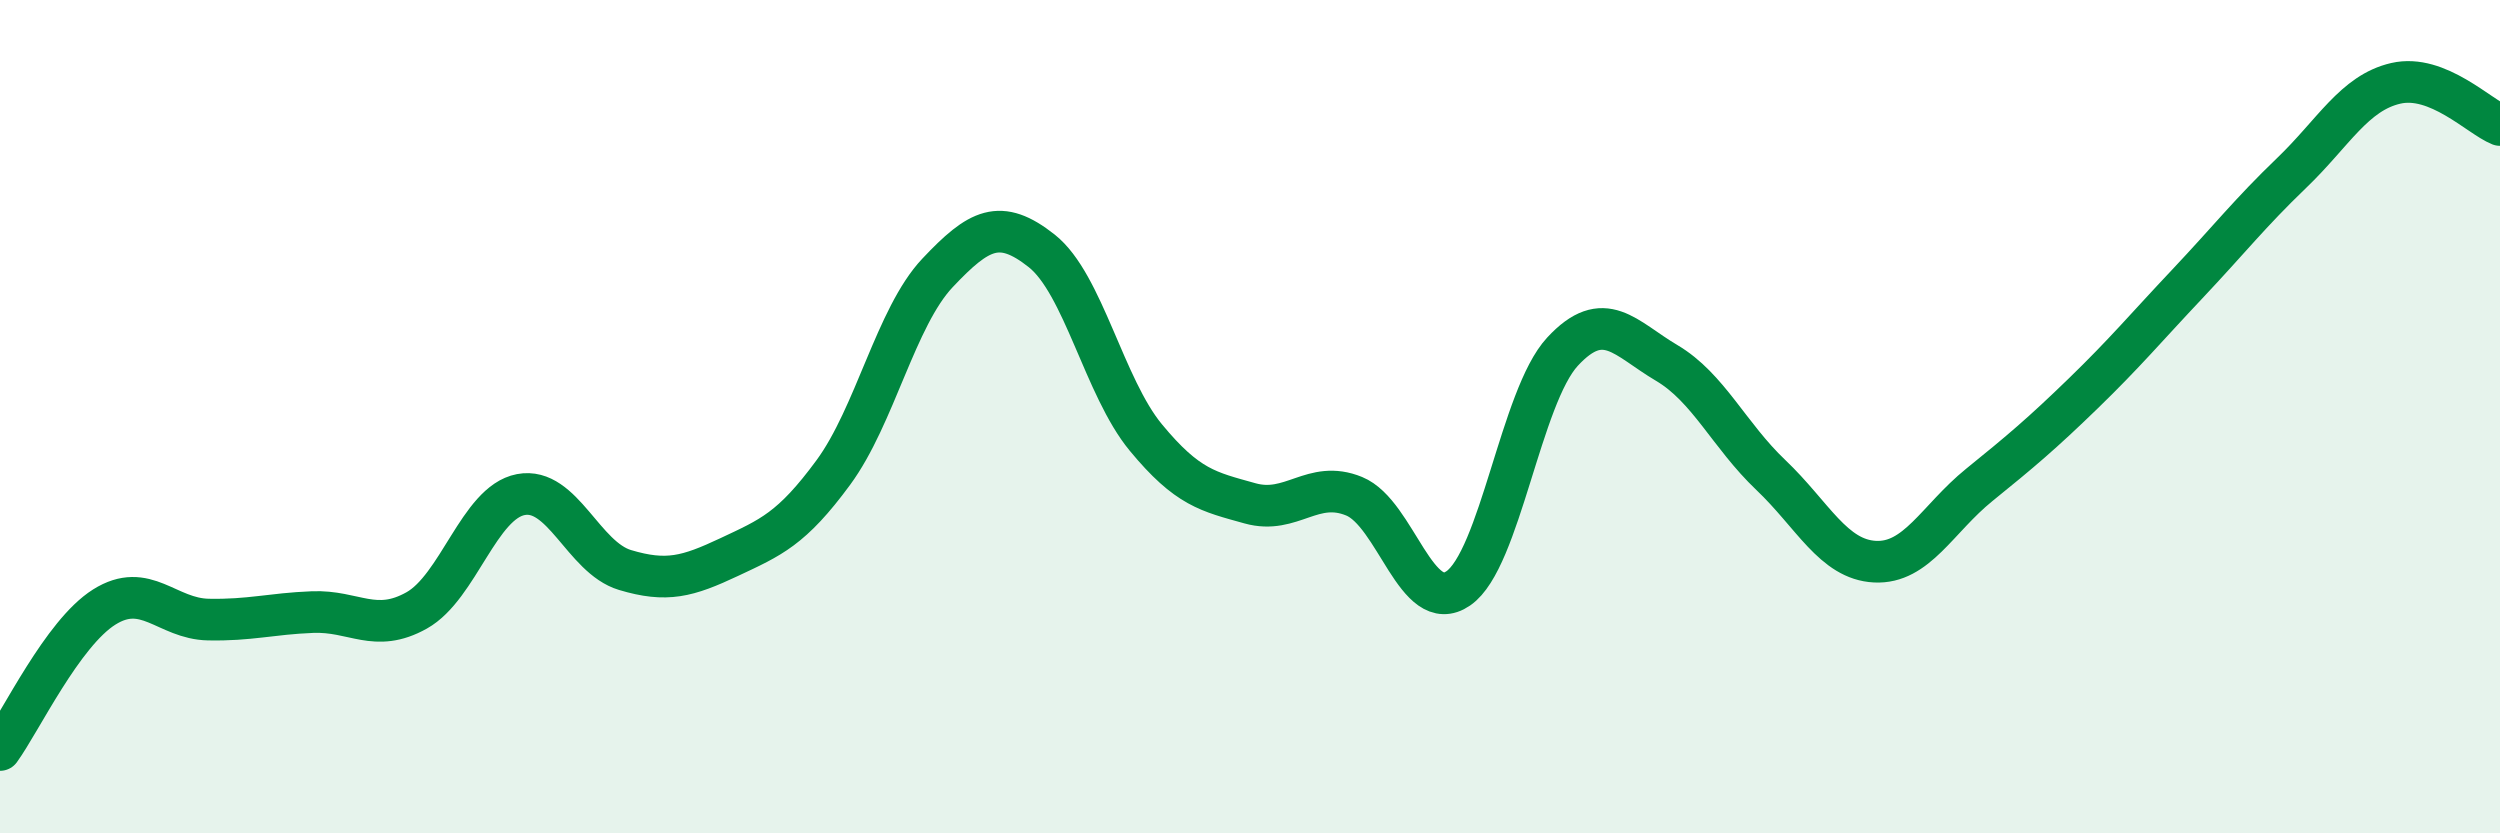
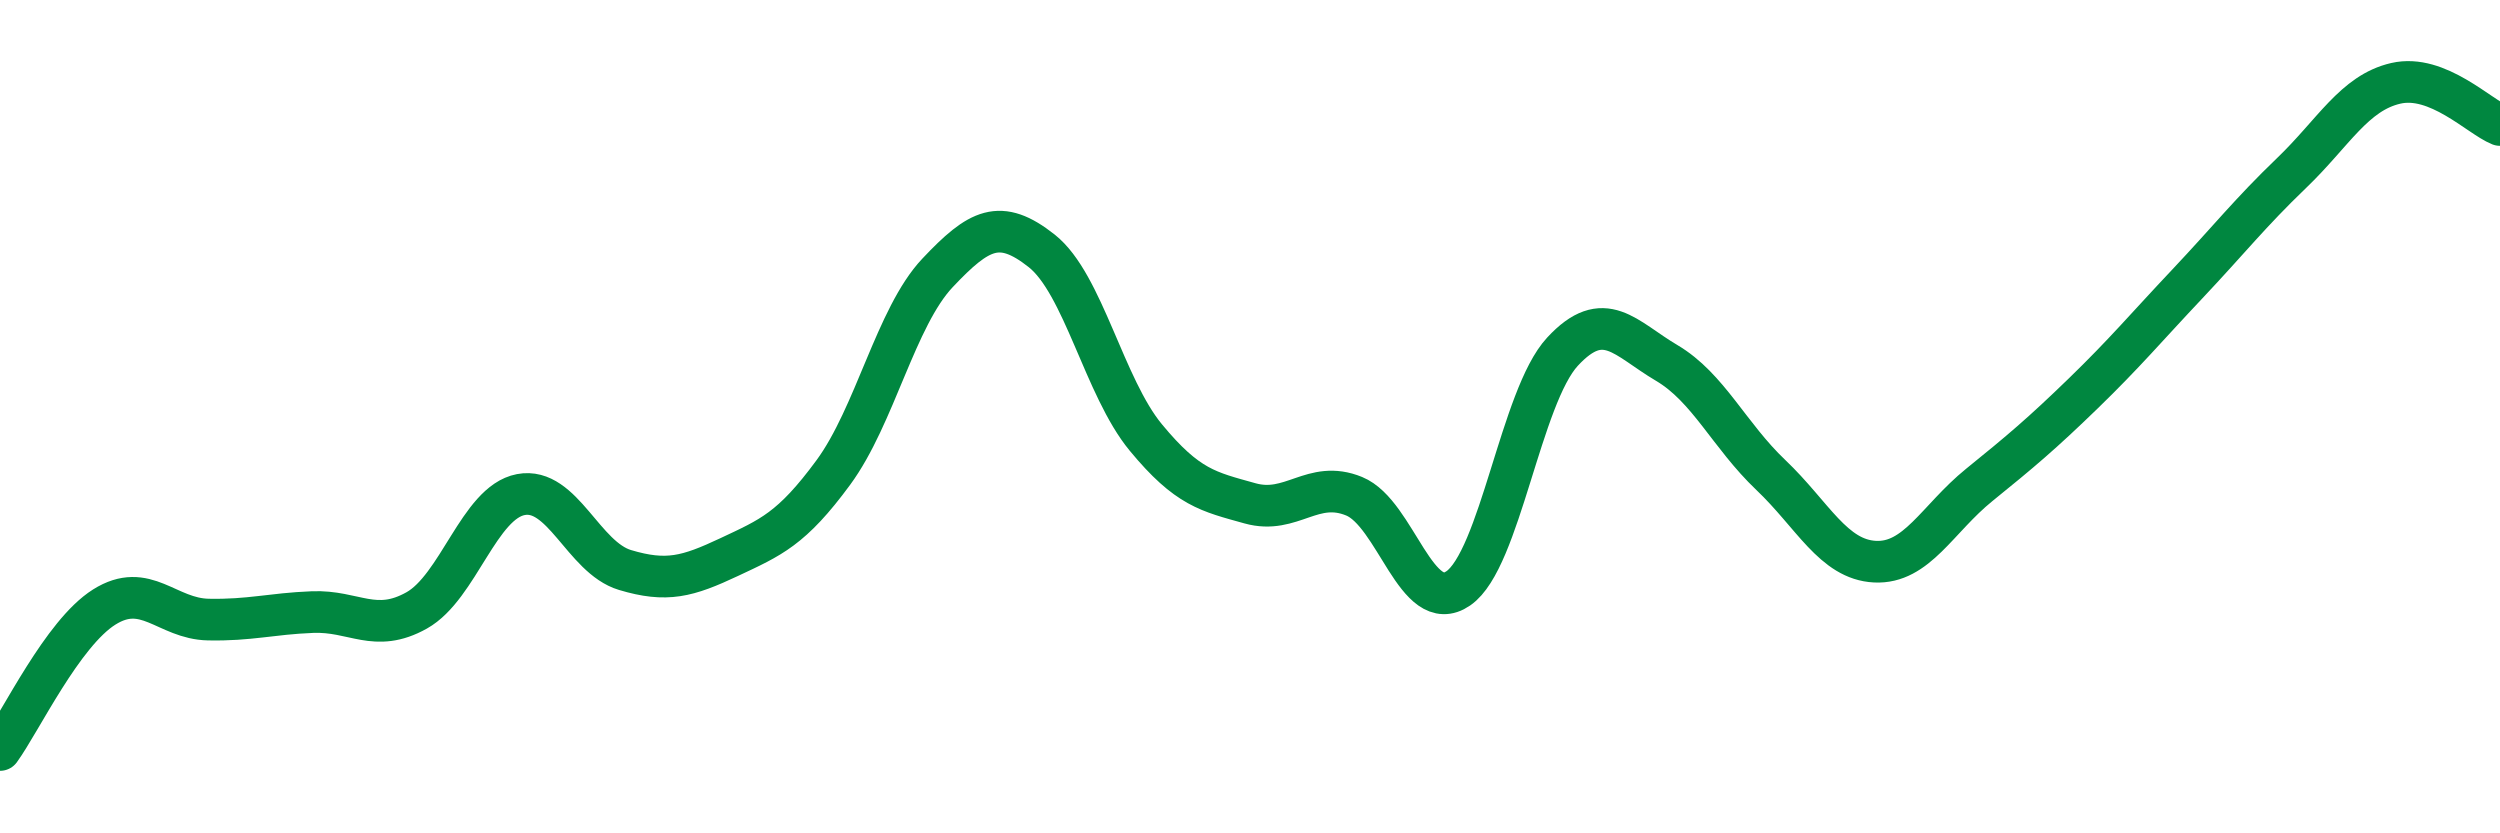
<svg xmlns="http://www.w3.org/2000/svg" width="60" height="20" viewBox="0 0 60 20">
-   <path d="M 0,18 C 0.5,17.31 1.5,15.2 2.5,14.57 C 3.5,13.94 4,14.85 5,14.87 C 6,14.89 6.5,14.73 7.5,14.69 C 8.5,14.65 9,15.21 10,14.65 C 11,14.09 11.5,12.06 12.5,11.87 C 13.5,11.68 14,13.38 15,13.68 C 16,13.98 16.5,13.84 17.5,13.37 C 18.5,12.9 19,12.7 20,11.34 C 21,9.98 21.5,7.61 22.5,6.55 C 23.5,5.49 24,5.23 25,6.02 C 26,6.81 26.5,9.29 27.5,10.5 C 28.5,11.71 29,11.8 30,12.08 C 31,12.36 31.5,11.5 32.5,11.91 C 33.5,12.32 34,14.81 35,14.12 C 36,13.43 36.5,9.52 37.5,8.44 C 38.5,7.36 39,8.12 40,8.71 C 41,9.3 41.5,10.45 42.5,11.4 C 43.5,12.35 44,13.43 45,13.48 C 46,13.53 46.5,12.45 47.5,11.64 C 48.5,10.83 49,10.41 50,9.44 C 51,8.47 51.5,7.87 52.5,6.81 C 53.5,5.75 54,5.11 55,4.15 C 56,3.19 56.5,2.23 57.5,2 C 58.5,1.77 59.5,2.8 60,3L60 20L0 20Z" fill="#008740" opacity="0.1" stroke-linecap="round" stroke-linejoin="round" />
  <path d="M 0,18 C 0.5,17.31 1.5,15.2 2.5,14.57 C 3.5,13.94 4,14.85 5,14.87 C 6,14.89 6.5,14.73 7.5,14.69 C 8.5,14.65 9,15.21 10,14.65 C 11,14.09 11.5,12.06 12.5,11.87 C 13.5,11.68 14,13.38 15,13.68 C 16,13.98 16.5,13.84 17.5,13.37 C 18.5,12.9 19,12.7 20,11.34 C 21,9.98 21.5,7.61 22.5,6.55 C 23.5,5.49 24,5.23 25,6.02 C 26,6.81 26.5,9.29 27.5,10.5 C 28.5,11.71 29,11.8 30,12.08 C 31,12.36 31.5,11.5 32.5,11.91 C 33.5,12.32 34,14.81 35,14.12 C 36,13.43 36.5,9.52 37.5,8.44 C 38.5,7.36 39,8.12 40,8.71 C 41,9.3 41.5,10.45 42.5,11.4 C 43.5,12.35 44,13.43 45,13.48 C 46,13.53 46.5,12.45 47.5,11.64 C 48.5,10.83 49,10.41 50,9.44 C 51,8.47 51.5,7.87 52.5,6.81 C 53.5,5.75 54,5.11 55,4.15 C 56,3.19 56.5,2.23 57.5,2 C 58.5,1.77 59.5,2.8 60,3" stroke="#008740" stroke-width="1" fill="none" stroke-linecap="round" stroke-linejoin="round" />
</svg>